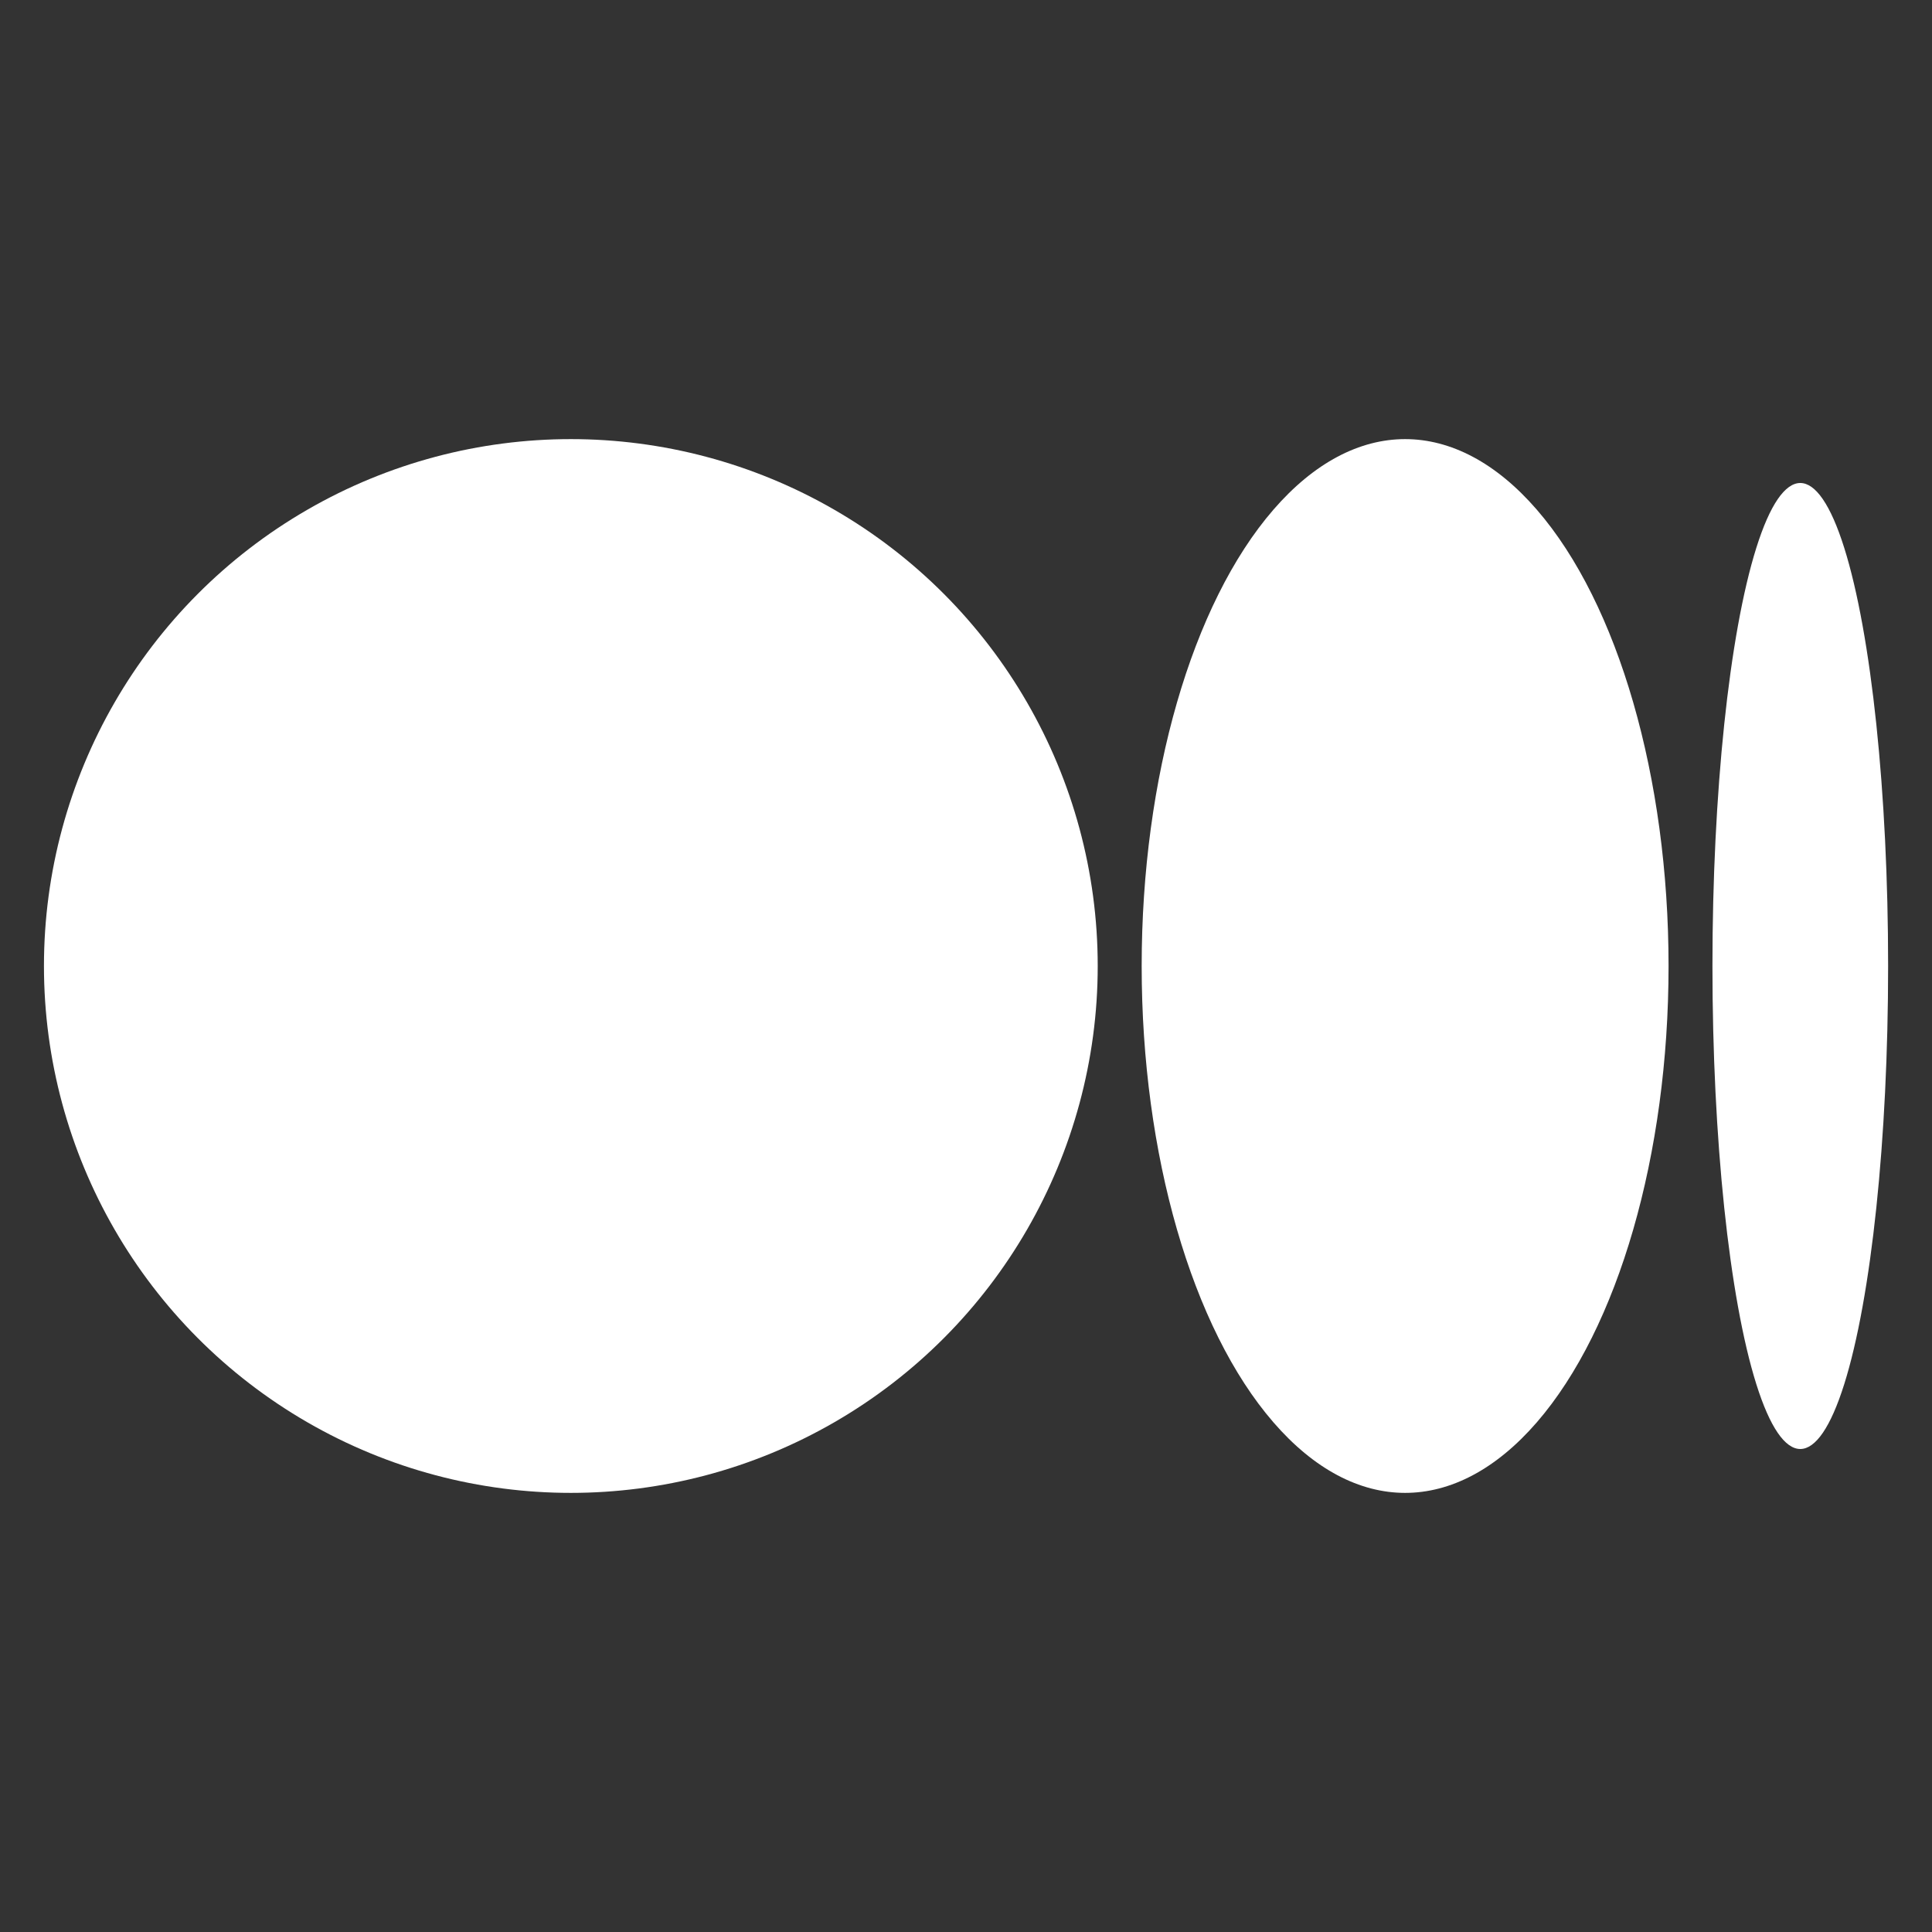
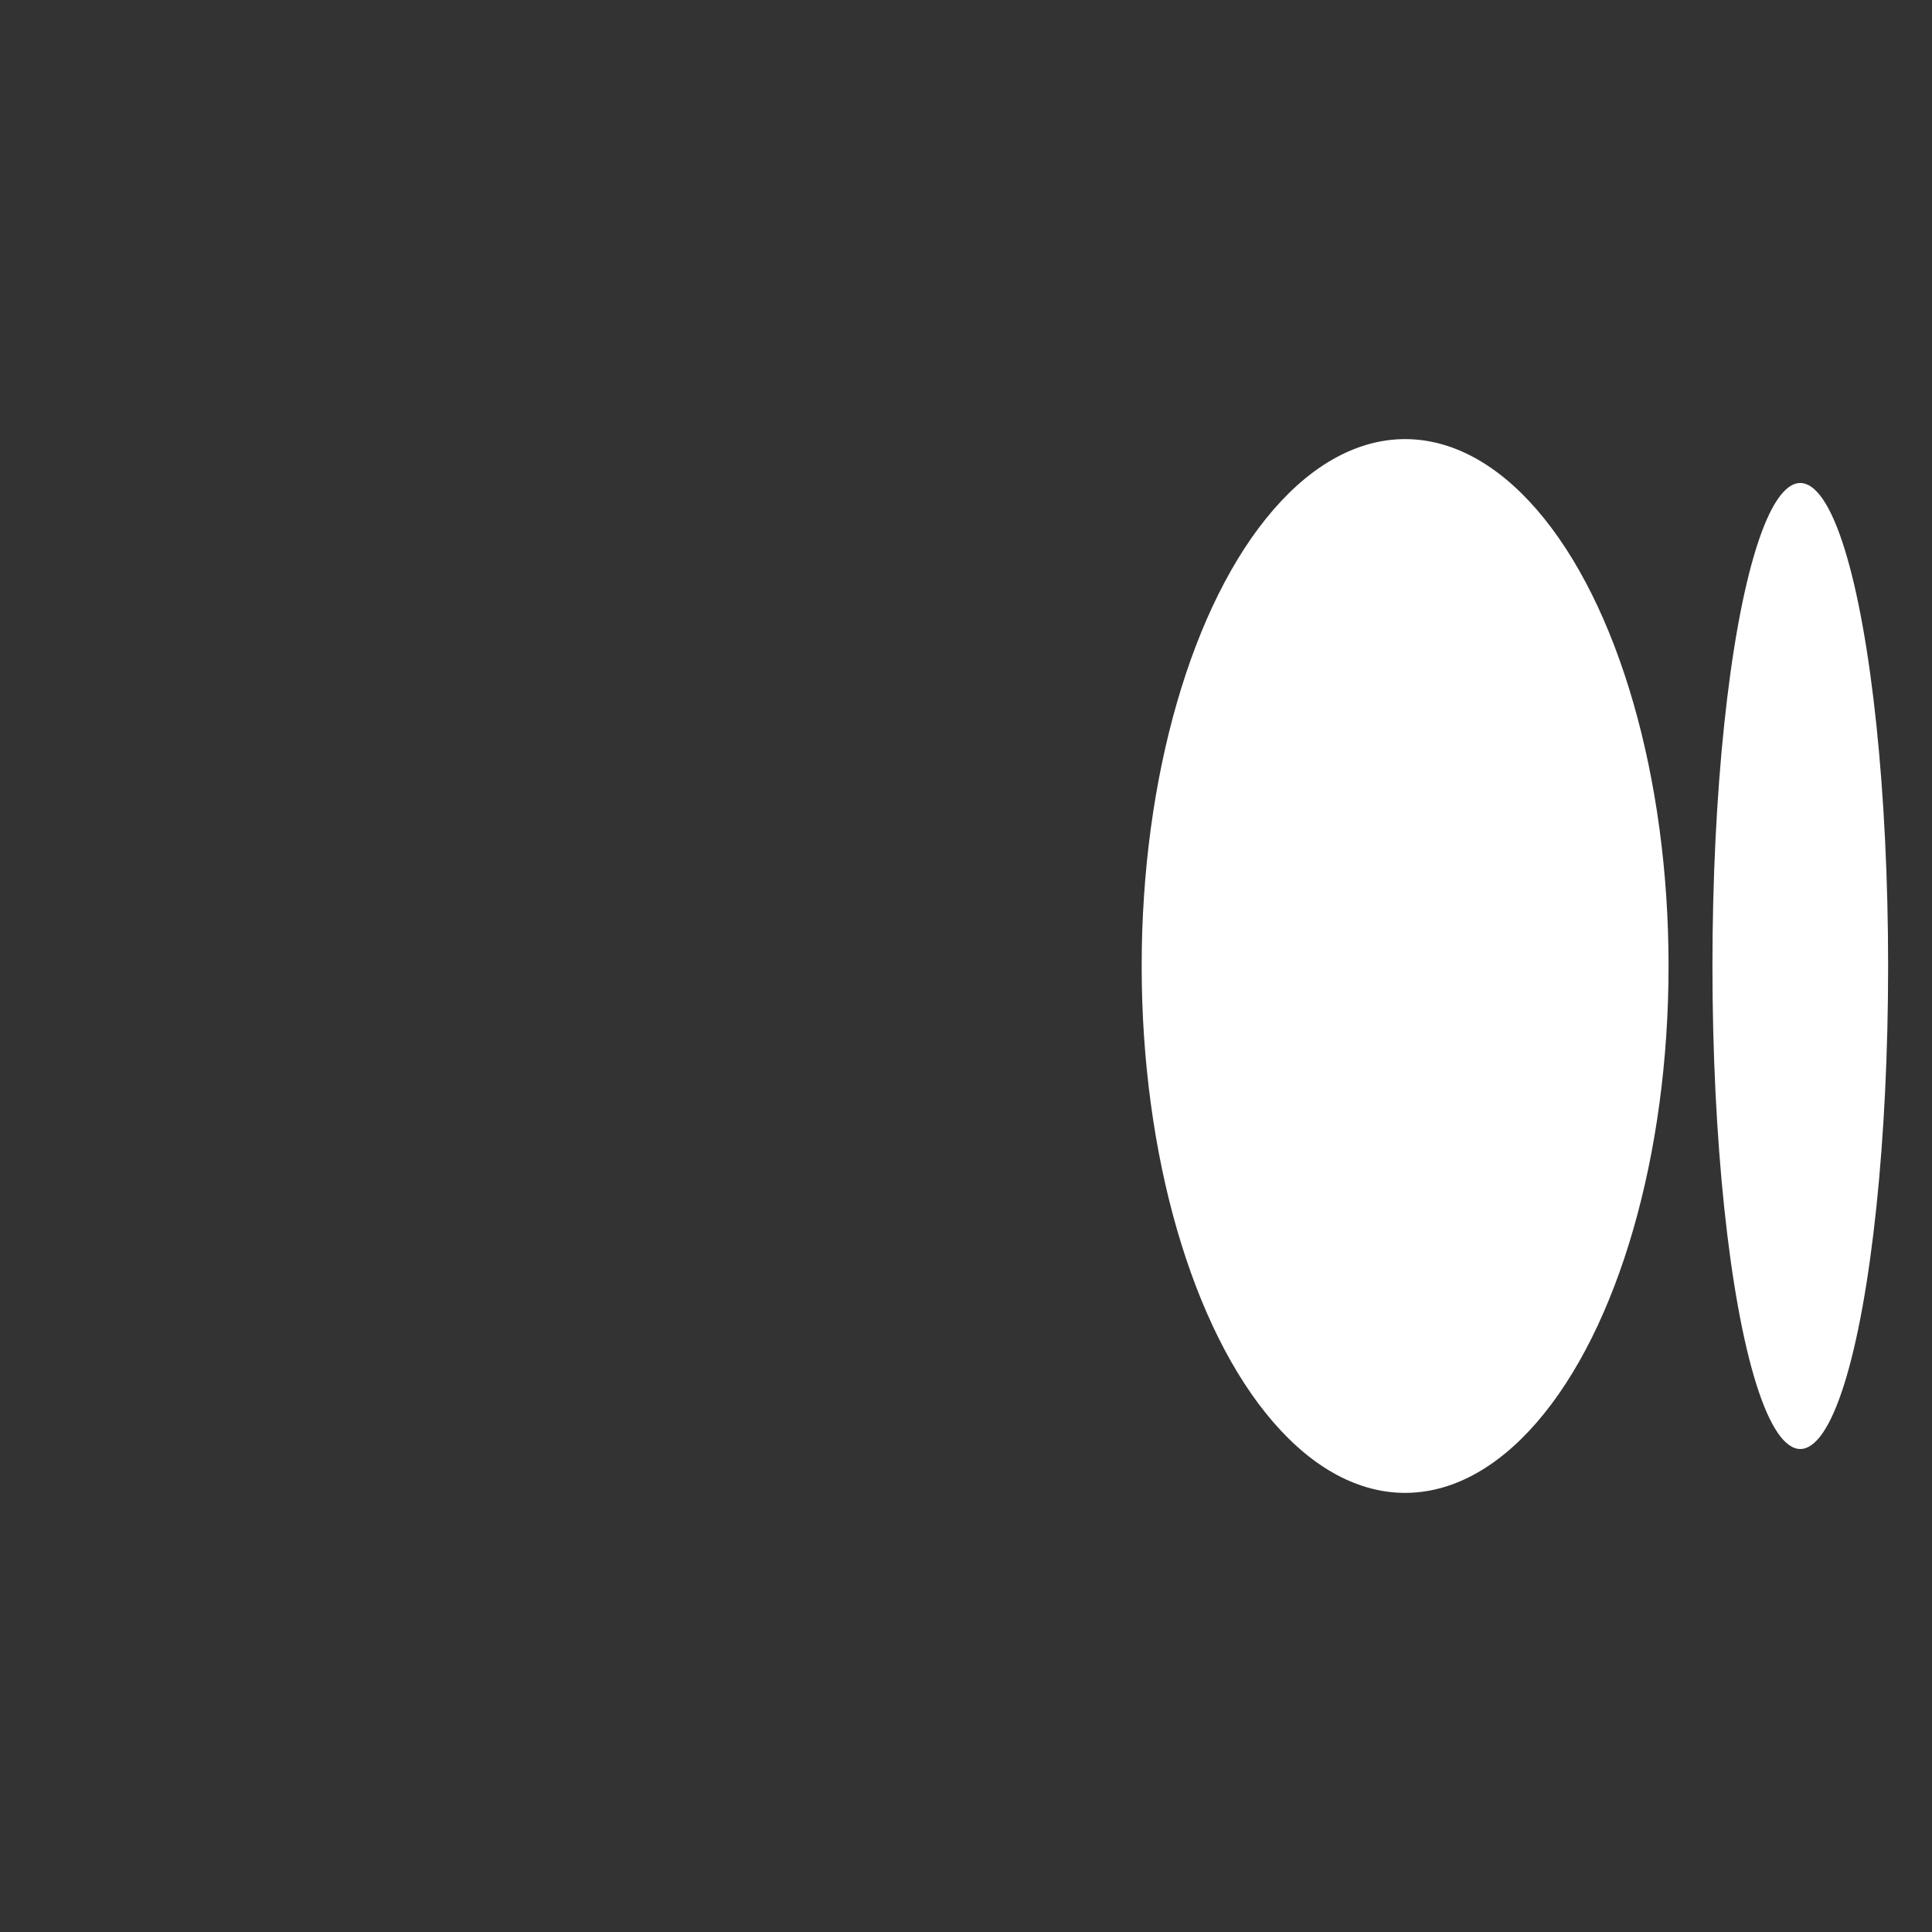
<svg xmlns="http://www.w3.org/2000/svg" width="28" height="28" viewBox="0 0 28 28" fill="none">
  <rect x="0" y="0" width="28" height="28" fill="#333333" stroke="none" />
-   <ellipse cx="8.273" cy="14" rx="7.636" ry="7.636" fill="white" />
  <ellipse cx="20.364" cy="14" rx="3.818" ry="7.636" fill="white" />
  <ellipse cx="26.091" cy="14" rx="1.273" ry="7" fill="white" />
</svg>